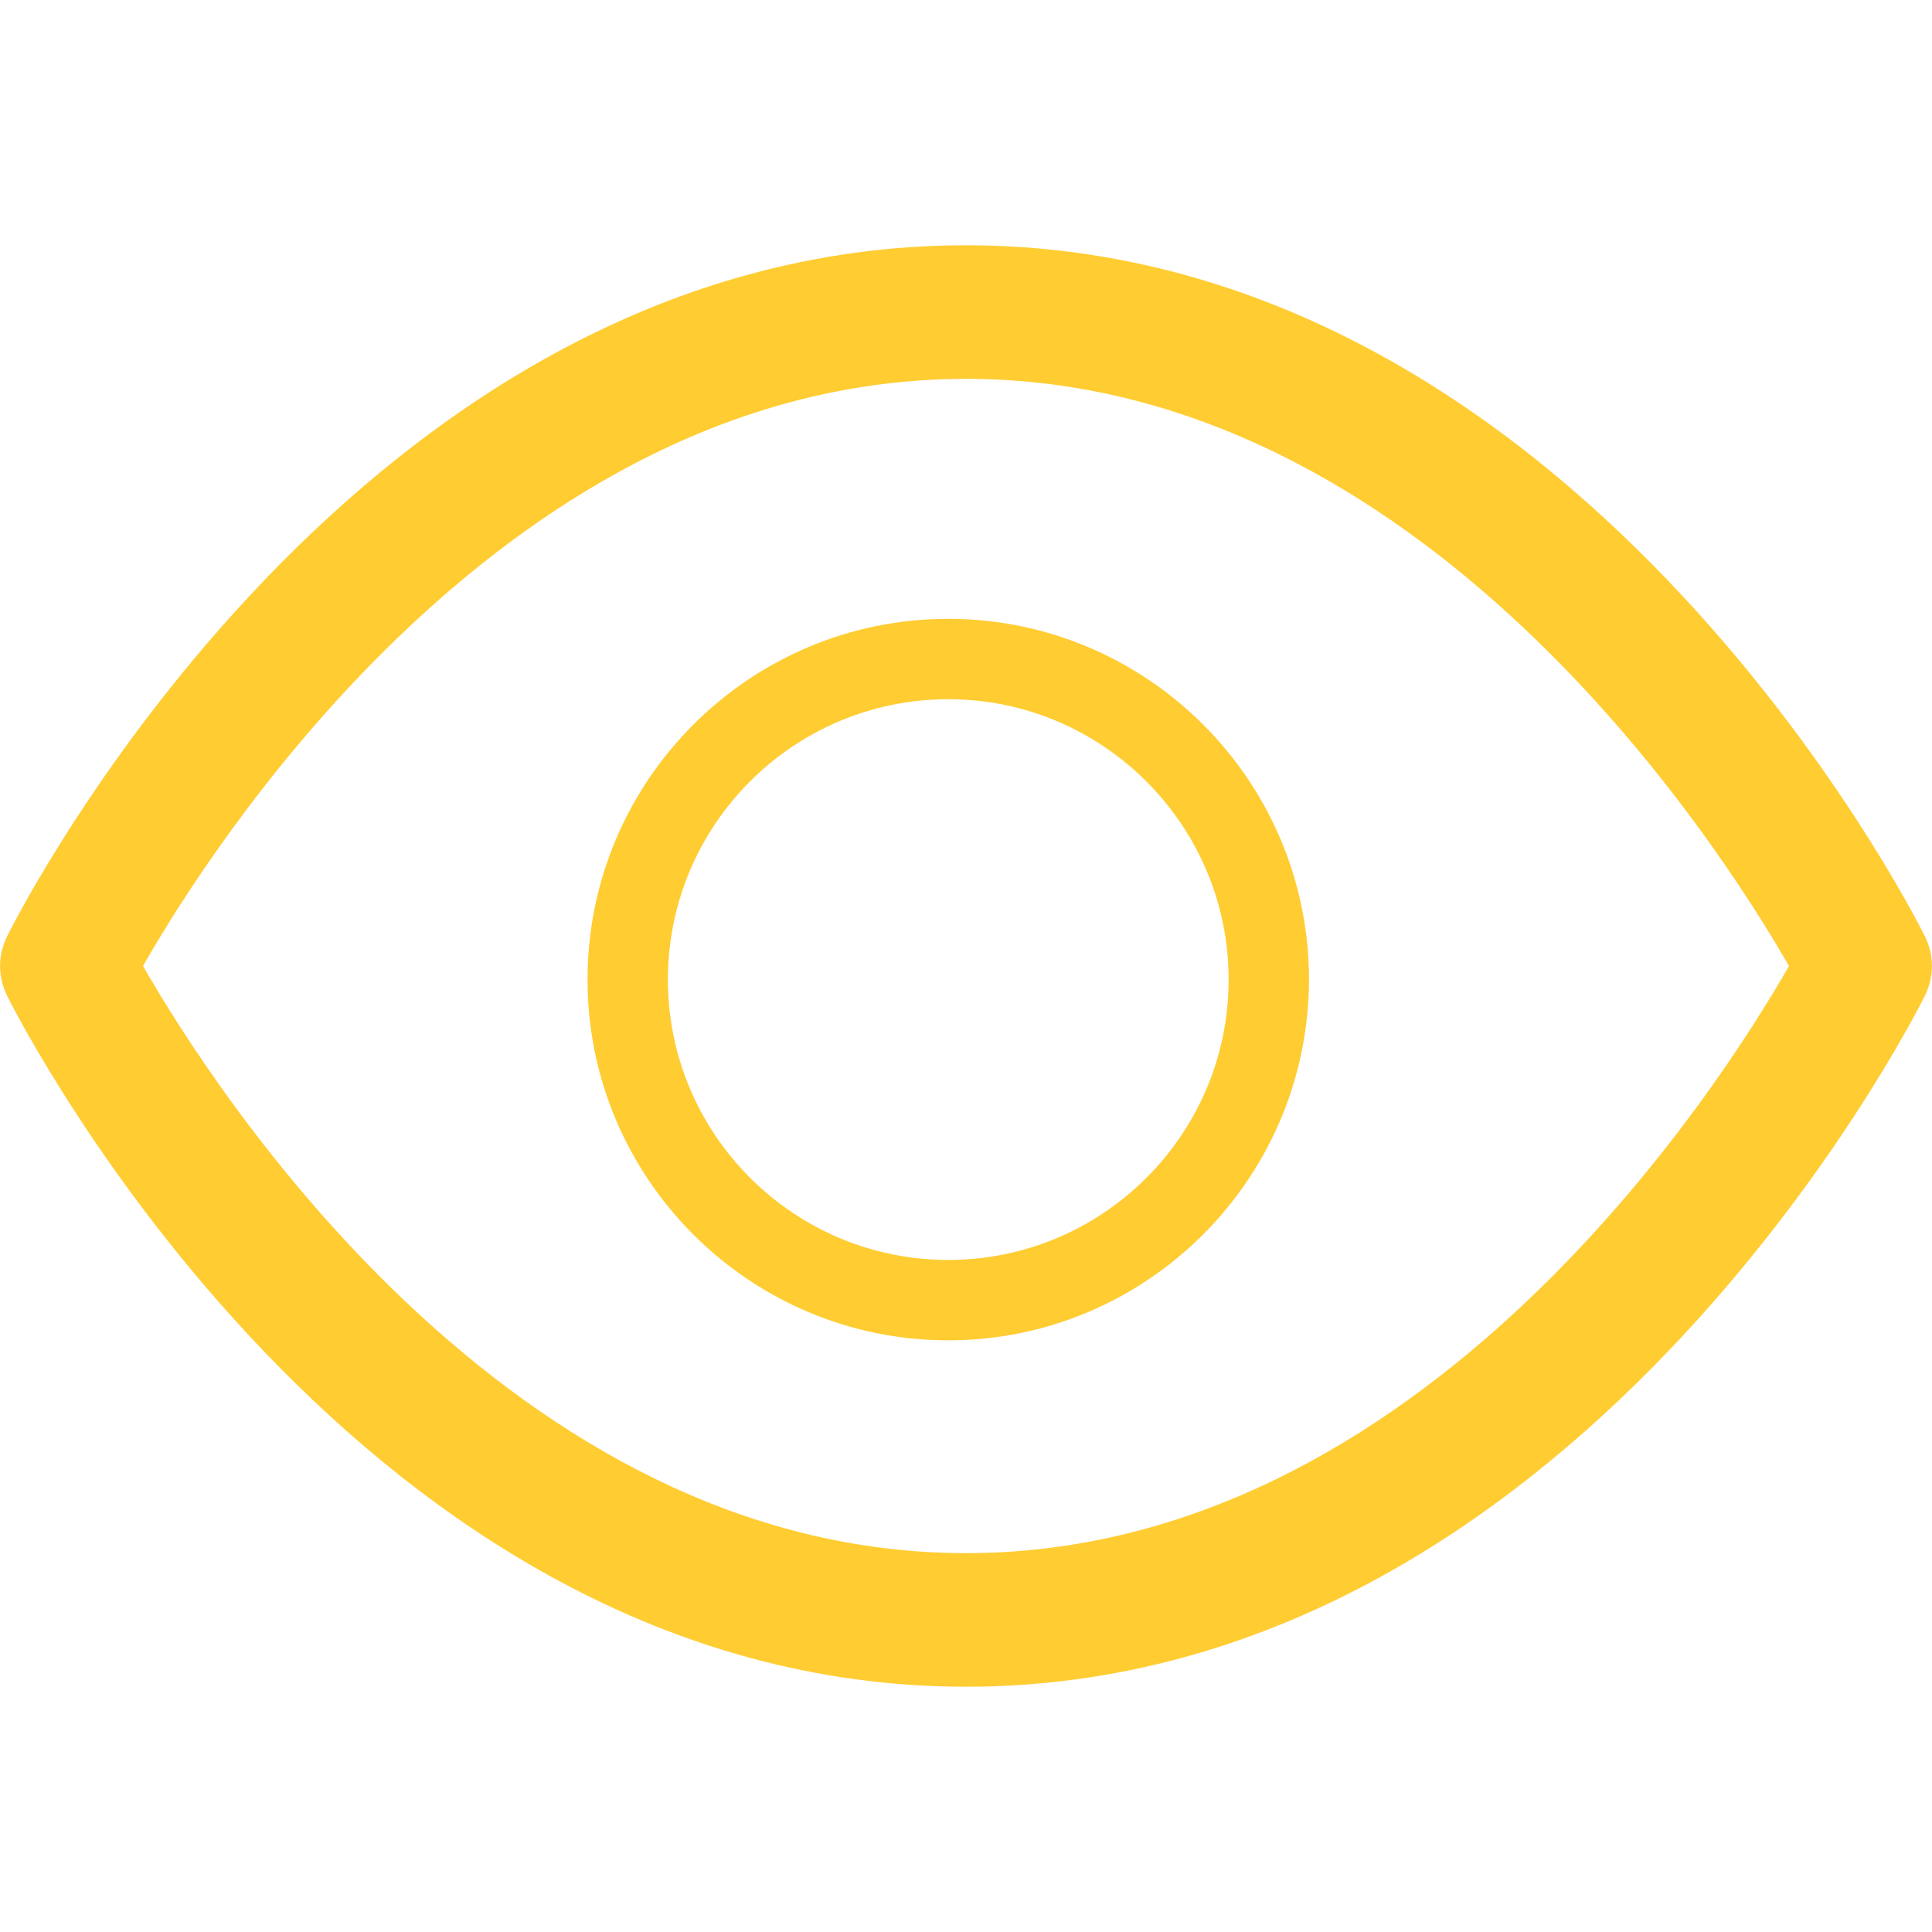
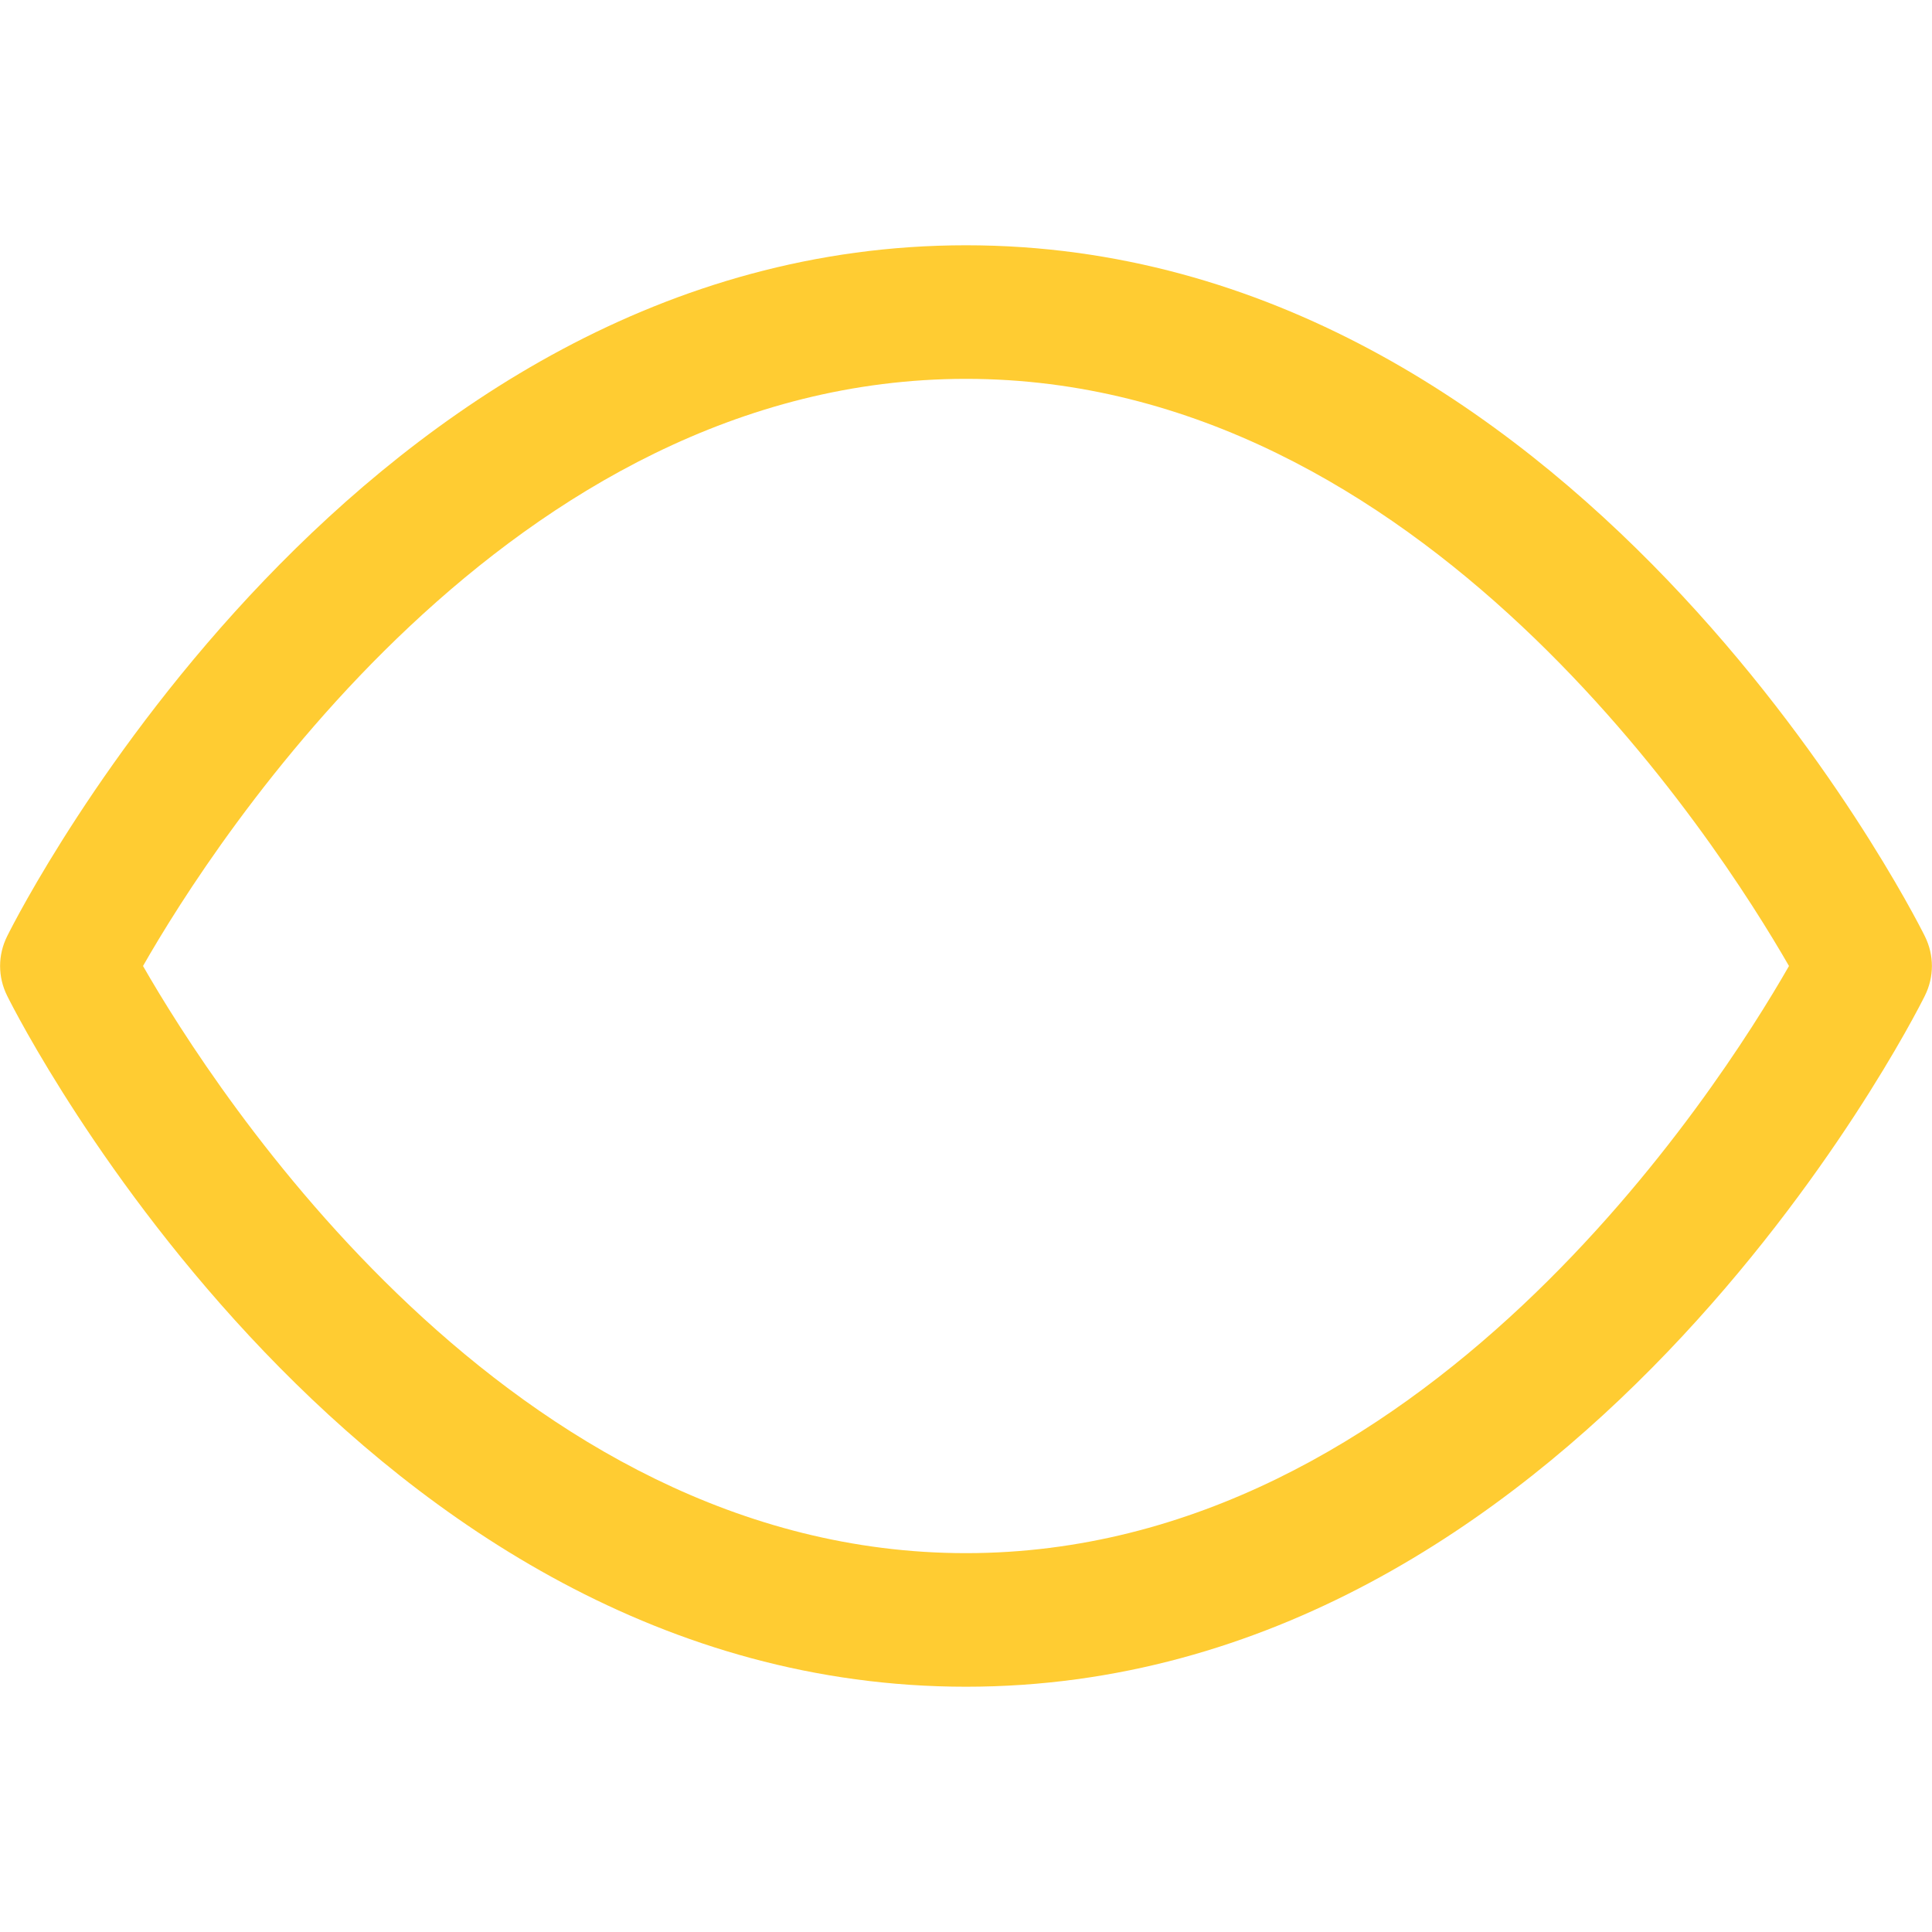
<svg xmlns="http://www.w3.org/2000/svg" version="1.1" id="Layer_1" x="0px" y="0px" width="512px" height="512px" viewBox="0 0 512 512" style="enable-background:new 0 0 512 512;" xml:space="preserve">
  <style type="text/css">
	.st0{fill:#FFCC32;}
</style>
  <g id="Path_2124">
    <path class="st0" d="M256,447C95.3,447,5.6,271.4,1.9,263.9c-2.5-5-2.5-10.8,0-15.8C5.6,240.6,95.3,65,256,65   s250.4,175.6,254.1,183.1c2.5,5,2.5,10.8,0,15.8C506.4,271.4,416.7,447,256,447z M37.9,256c18.8,32.8,97.3,155.6,218.1,155.6   S455.4,288.7,474.1,256c-18.8-32.7-97.3-155.6-218.1-155.6S56.6,223.2,37.9,256z M17.7,256L17.7,256L17.7,256z" />
  </g>
-   <path class="st0" d="M251.3,164c-52.7,0-95.6,42.9-95.6,95.6s42.9,95.6,95.6,95.6c52.7,0,95.5-42.9,95.6-95.6  C346.9,206.9,304,164,251.3,164z M251.3,333.9c-41,0-74.3-33.3-74.3-74.3s33.3-74.3,74.3-74.3s74.3,33.4,74.3,74.3  C325.6,300.6,292.3,333.9,251.3,333.9z" />
</svg>